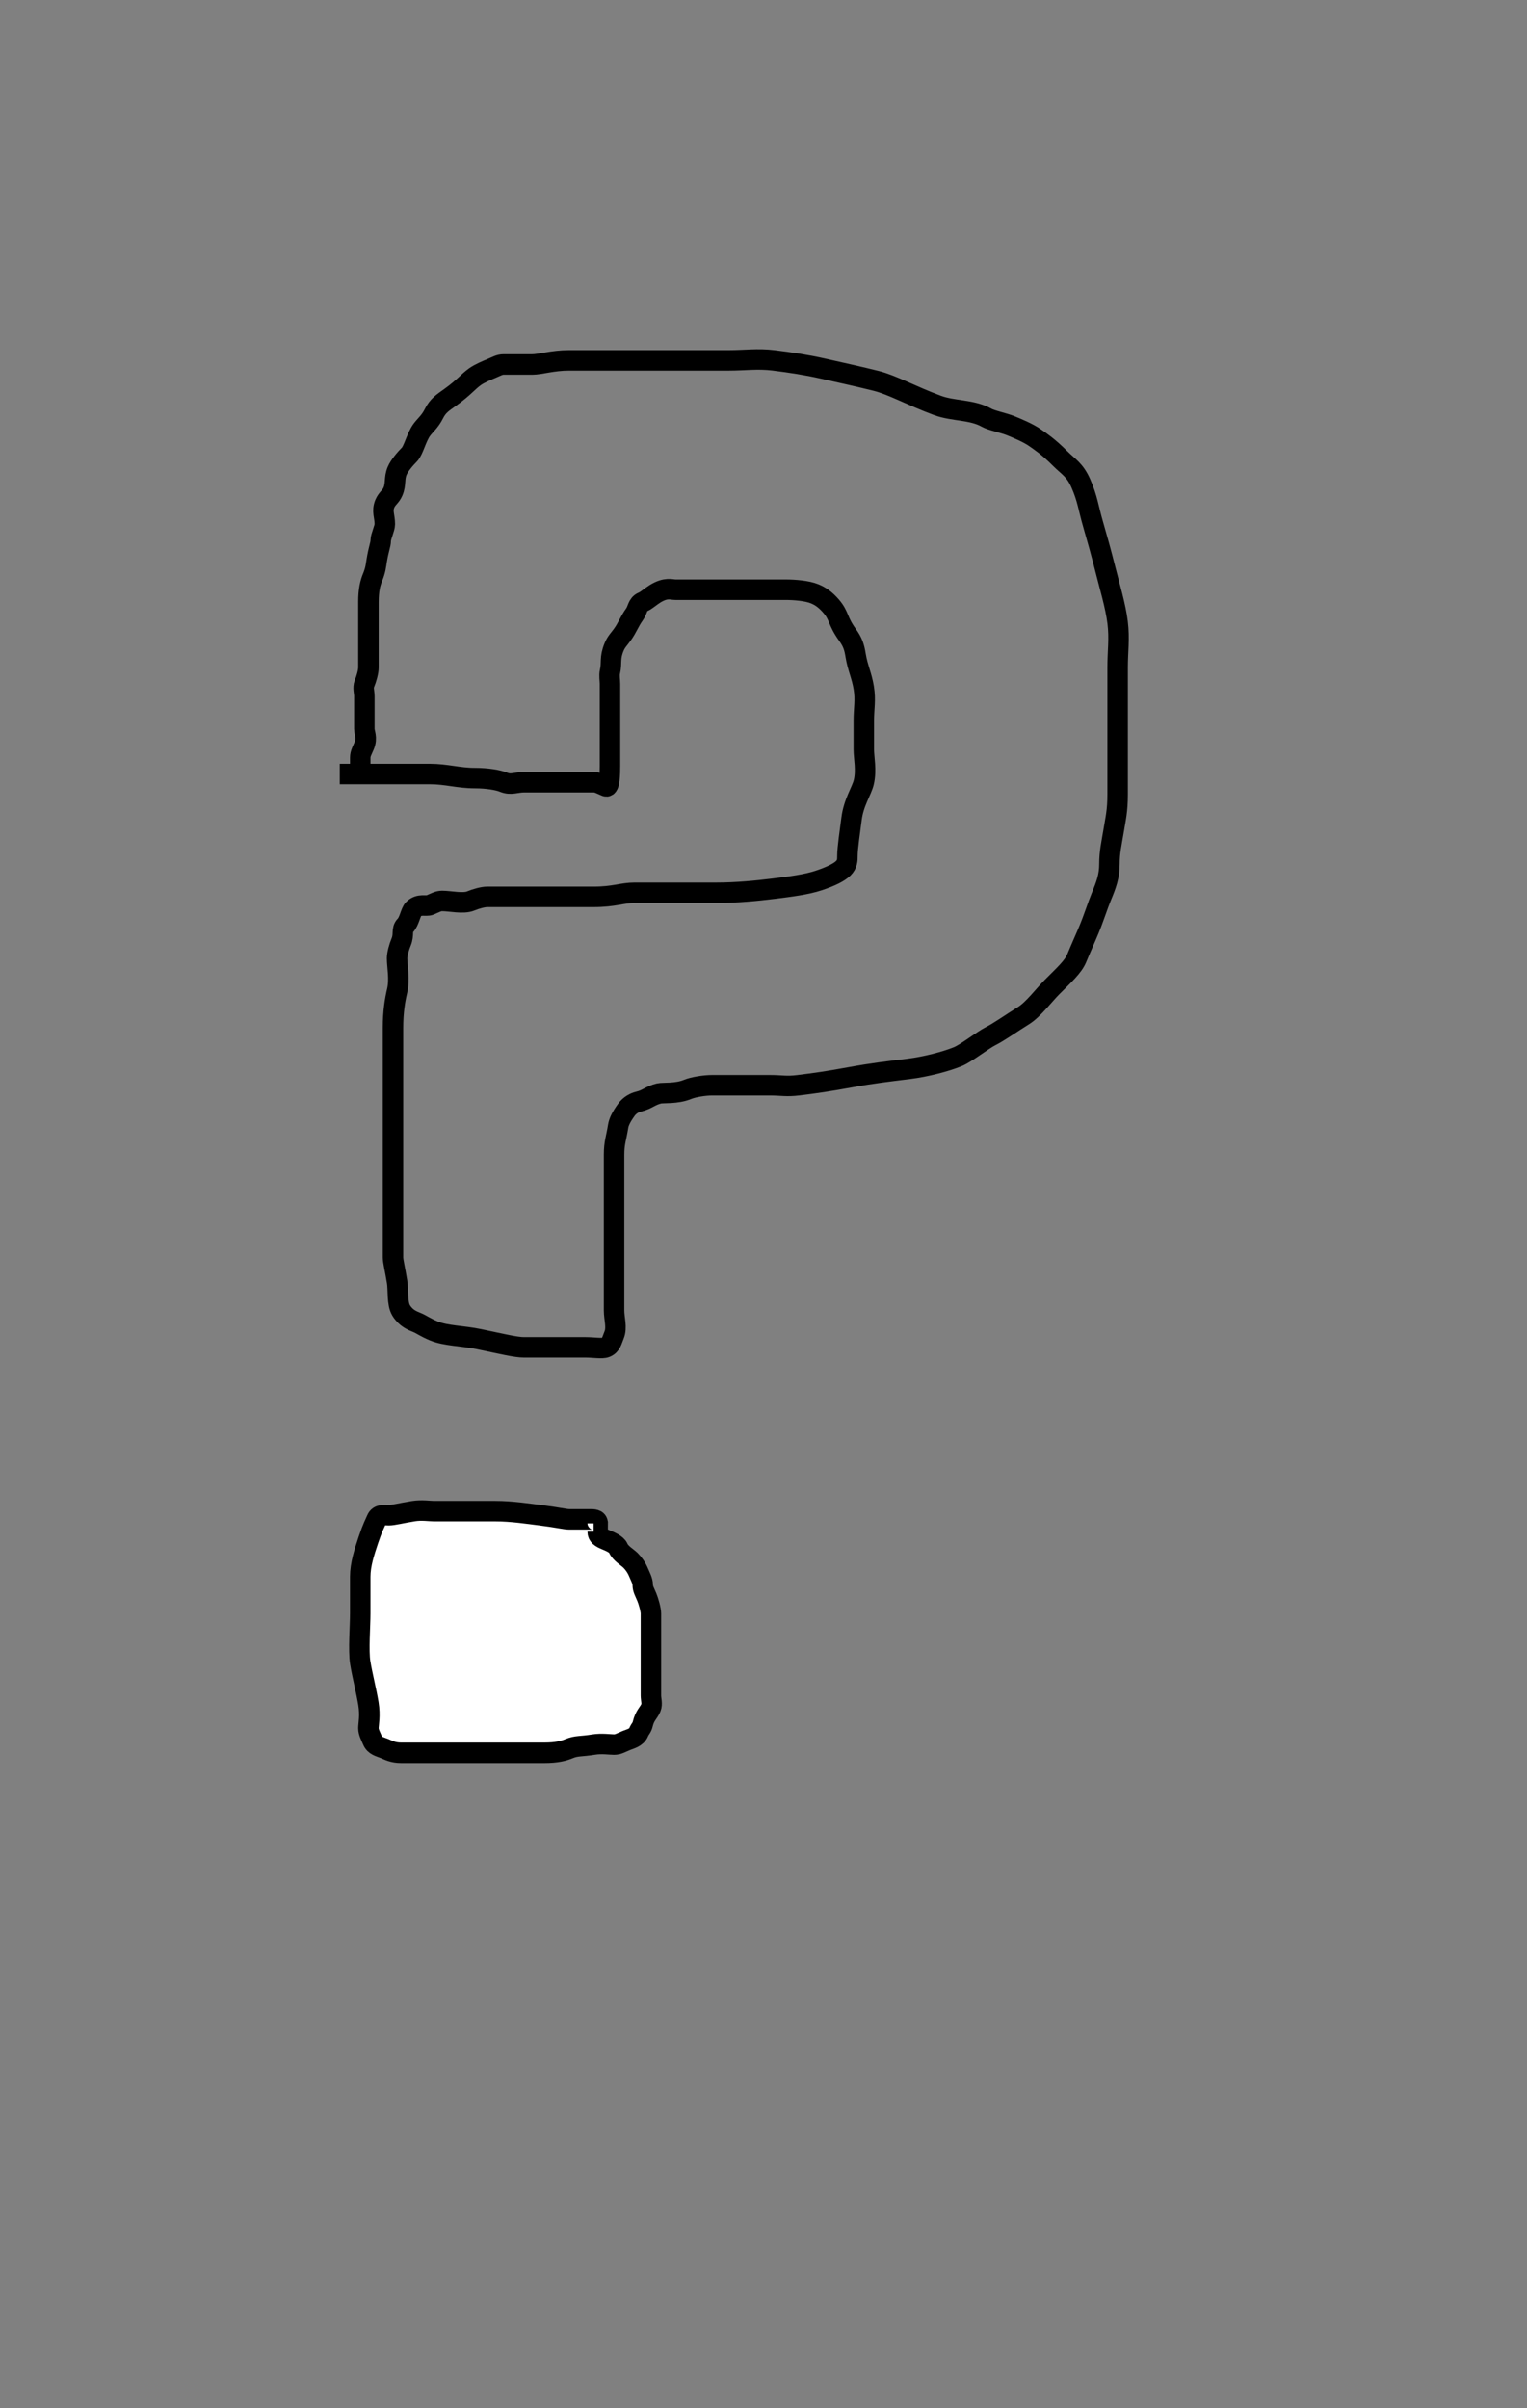
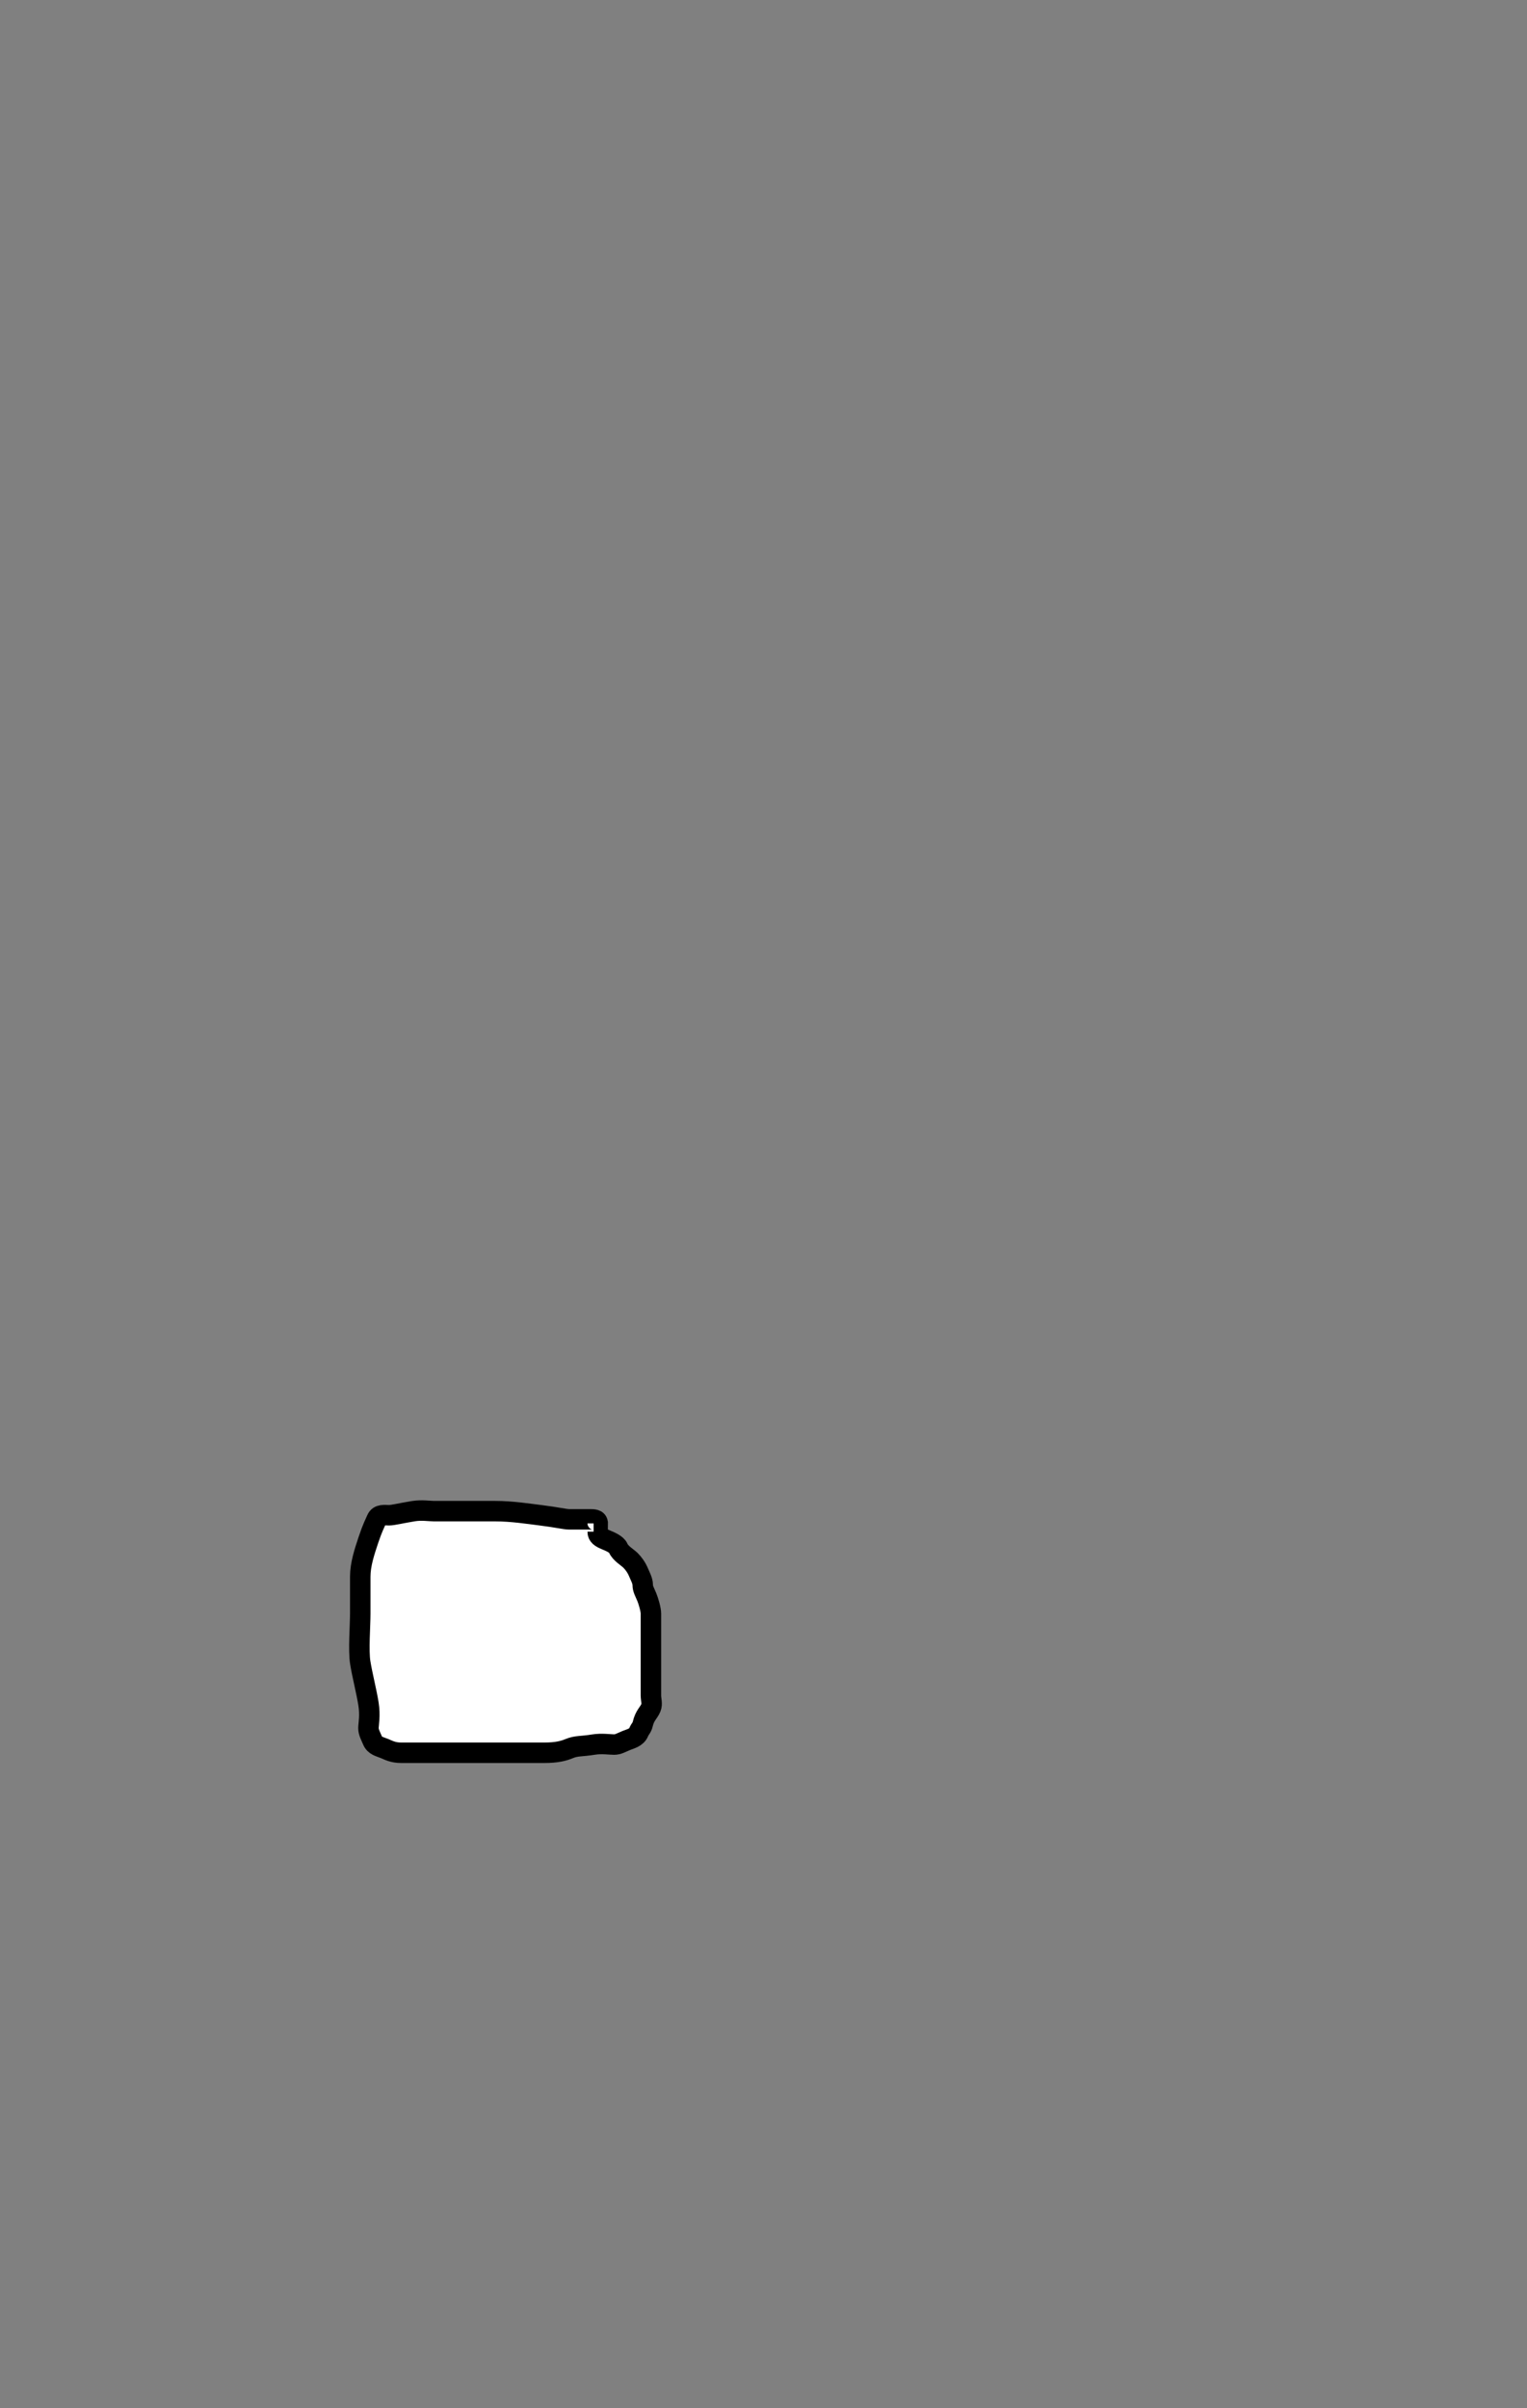
<svg xmlns="http://www.w3.org/2000/svg" width="373" height="588">
  <rect width="100%" height="100%" fill="#808080" stroke="none" />
  <g>
    <title>Layer 1</title>
-     <path fill="none" stroke="#000000" stroke-width="5" stroke-dasharray="null" stroke-linejoin="null" stroke-linecap="null" id="svg_1" d="m83,189c2,0 3,0 5,0c2,0 5,0 8,0c2,0 5,0 9,0c4,0 7,1 11,1c3,0 5.693,0.459 7,1c1.848,0.765 3,0 5,0c1,0 2,0 3,0c2,0 3,0 4,0c1,0 2,0 3,0c1,0 2,0 4,0c1,0 2,0 3,0c1,0 1.693,0.459 3,1c0.924,0.383 1,-3 1,-5c0,-2 0,-3 0,-4c0,-2 0,-3 0,-4c0,-1 0,-3 0,-4c0,-2 0,-3 0,-4c0,-1 0,-3 0,-4c0,-1 -0.23,-2.027 0,-3c0.514,-2.176 -0.148,-3.228 1,-6c0.541,-1.307 1.173,-1.853 2,-3c1.307,-1.814 1.693,-3.186 3,-5c0.827,-1.147 0.693,-2.459 2,-3c0.924,-0.383 1.797,-1.256 3,-2c2.69,-1.663 4,-1 5,-1c1,0 2,0 3,0c3,0 7,0 10,0c3,0 6,0 8,0c1,0 3,0 6,0c2,0 5.152,0.235 7,1c1.307,0.541 2.535,1.311 4,3c2.072,2.389 1.519,3.558 4,7c1.307,1.814 1.68,3.026 2,5c0.507,3.121 1.493,4.879 2,8c0.481,2.961 0,5 0,8c0,3 0,6 0,7c0,2 0.689,5.08 0,8c-0.514,2.176 -2.496,4.908 -3,9c-0.367,2.978 -1,7 -1,9c0,1 0,2 -1,3c-1,1 -3,2 -6,3c-3,1 -7.03,1.511 -11,2c-4.092,0.504 -9,1 -14,1c-4,0 -8,0 -12,0c-3,0 -5,0 -8,0c-3,0 -5,1 -10,1c-4,0 -7,0 -10,0c-3,0 -6,0 -9,0c-2,0 -4,0 -7,0c-1,0 -2.693,0.459 -4,1c-1.848,0.765 -5,0 -7,0c-1,0 -1.693,0.459 -3,1c-0.924,0.383 -2.586,-0.414 -4,1c-0.707,0.707 -1,3 -2,4c-1,1 -0.235,2.152 -1,4c-0.541,1.307 -1,3 -1,4c0,2 0.689,5.08 0,8c-0.514,2.176 -1,5 -1,9c0,2 0,6 0,9c0,4 0,8 0,11c0,3 0,6 0,10c0,3 0,6 0,10c0,3 0,6 0,9c0,3 0,5 0,7c0,1 0.493,2.879 1,6c0.32,1.974 -0.051,5.299 1,7c1.176,1.902 2.693,2.459 4,3c0.924,0.383 1.934,1.144 4,2c2.922,1.21 6.963,1.16 11,2c5.955,1.239 9,2 11,2c3,0 4,0 7,0c3,0 7,0 8,0c2,0 4.076,0.383 5,0c1.307,-0.541 1.459,-1.693 2,-3c0.765,-1.848 0,-4 0,-6c0,-3 0,-5 0,-6c0,-3 0,-6 0,-9c0,-2 0,-4 0,-7c0,-1 0,-3 0,-4c0,-2 0,-3 0,-5c0,-1 0,-2 0,-3c0,-1 0,-2 0,-4c0,-3 0.493,-3.879 1,-7c0.16,-0.987 0.693,-2.186 2,-4c0.827,-1.147 2.027,-1.77 3,-2c2.176,-0.514 2.824,-1.486 5,-2c0.973,-0.23 4.228,0.148 7,-1c1.307,-0.541 4,-1 6,-1c1,0 4,0 6,0c3,0 6,0 8,0c3,0 4.022,0.367 7,0c4.092,-0.504 7.017,-0.903 13,-2c5.015,-0.919 9.037,-1.389 14,-2c4.092,-0.504 9.078,-1.79 12,-3c2.066,-0.856 6,-4 8,-5c2,-1 5.31,-3.337 8,-5c2.406,-1.487 5,-5 7,-7c3,-3 5.144,-4.934 6,-7c1.21,-2.922 2.144,-4.934 3,-7c1.21,-2.922 2.144,-5.934 3,-8c1.21,-2.922 2,-5 2,-8c0,-3 0.519,-5.039 1,-8c0.507,-3.121 1,-5 1,-9c0,-3 0,-7 0,-10c0,-4 0,-7 0,-10c0,-5 0,-9 0,-11c0,-4 0.489,-7.03 0,-11c-0.504,-4.092 -2,-9 -3,-13c-1,-4 -2.116,-7.964 -3,-11c-1.153,-3.959 -1.332,-6.229 -3,-10c-1.459,-3.297 -3,-4 -5,-6c-3,-3 -4.853,-4.173 -6,-5c-1.814,-1.307 -4.693,-2.459 -6,-3c-1.848,-0.765 -4.769,-1.303 -6,-2c-3.588,-2.031 -8.133,-1.57 -12,-3c-6.292,-2.327 -11,-5 -15,-6c-4,-1 -8.025,-1.881 -13,-3c-4.023,-0.905 -7.908,-1.496 -12,-2c-3.97,-0.489 -7,0 -11,0c-3,0 -5,0 -8,0c-3,0 -7,0 -11,0c-3,0 -7,0 -10,0c-4,0 -7,0 -10,0c-4,0 -7,1 -9,1c-3,0 -5,0 -7,0c-1,0 -1.693,0.459 -3,1c-0.924,0.383 -2.853,1.173 -4,2c-1.814,1.307 -2.558,2.519 -6,5c-1.814,1.307 -3,2 -4,4c-1,2 -2.173,2.853 -3,4c-1.307,1.814 -2,5 -3,6c-1,1 -2.459,2.693 -3,4c-0.765,1.848 -0.235,3.152 -1,5c-0.541,1.307 -1.459,1.693 -2,3c-0.765,1.848 0,3 0,5c0,1 -1,3 -1,4c0,1 -0.493,1.879 -1,5c-0.16,0.987 -0.235,2.152 -1,4c-0.541,1.307 -1,3 -1,6c0,1 0,4 0,6c0,1 0,3 0,4c0,3 0,4 0,6c0,1 -0.459,2.693 -1,4c-0.383,0.924 0,2 0,3c0,1 0,2 0,4c0,2 0,3 0,4c0,1 0.765,2.152 0,4c-0.541,1.307 -1,2 -1,3l0,1l0,1l0,1" />
    <path fill="#ffffff" stroke="#000000" stroke-width="5" stroke-dasharray="null" stroke-linejoin="null" stroke-linecap="null" id="svg_2" d="m146,372c0,-1 -1,-1 -2,-1c-1,0 -4,0 -5,0c-1,0 -2.908,-0.496 -7,-1c-2.978,-0.367 -7,-1 -11,-1c-4,0 -8,0 -11,0c-1,0 -3,0 -4,0c-1,0 -3.026,-0.32 -5,0c-3.121,0.507 -5,1 -6,1c-1,0 -2.459,-0.307 -3,1c-0.383,0.924 -1,2 -2,5c-1,3 -2,6 -2,9c0,3 0,5 0,9c0,3 -0.481,9.039 0,12c0.507,3.121 1.493,6.879 2,10c0.481,2.961 0,5 0,6c0,1 0.617,2.076 1,3c0.541,1.307 1.693,1.459 3,2c0.924,0.383 2,1 4,1c1,0 3,0 4,0c2,0 5,0 9,0c4,0 8,0 12,0c5,0 8,0 10,0c3,0 4.693,-0.459 6,-1c1.848,-0.765 2.879,-0.493 6,-1c1.974,-0.32 4,0 5,0c1,0 1.693,-0.459 3,-1c0.924,-0.383 2.459,-0.693 3,-2c0.383,-0.924 0.77,-1.027 1,-2c0.514,-2.176 1.459,-2.693 2,-4c0.383,-0.924 0,-2 0,-3c0,-1 0,-2 0,-3c0,-2 0,-3 0,-5c0,-2 0,-3 0,-4c0,-2 0,-3 0,-4c0,-2 0,-3 0,-4c0,-1 -0.617,-3.076 -1,-4c-0.541,-1.307 -1,-2 -1,-3c0,-1 -0.617,-2.076 -1,-3c-0.541,-1.307 -1.293,-2.293 -2,-3c-0.707,-0.707 -2.459,-1.693 -3,-3c-0.383,-0.924 -2.076,-1.617 -3,-2c-1.307,-0.541 -2,-1 -2,-2l-1,0" />
  </g>
</svg>